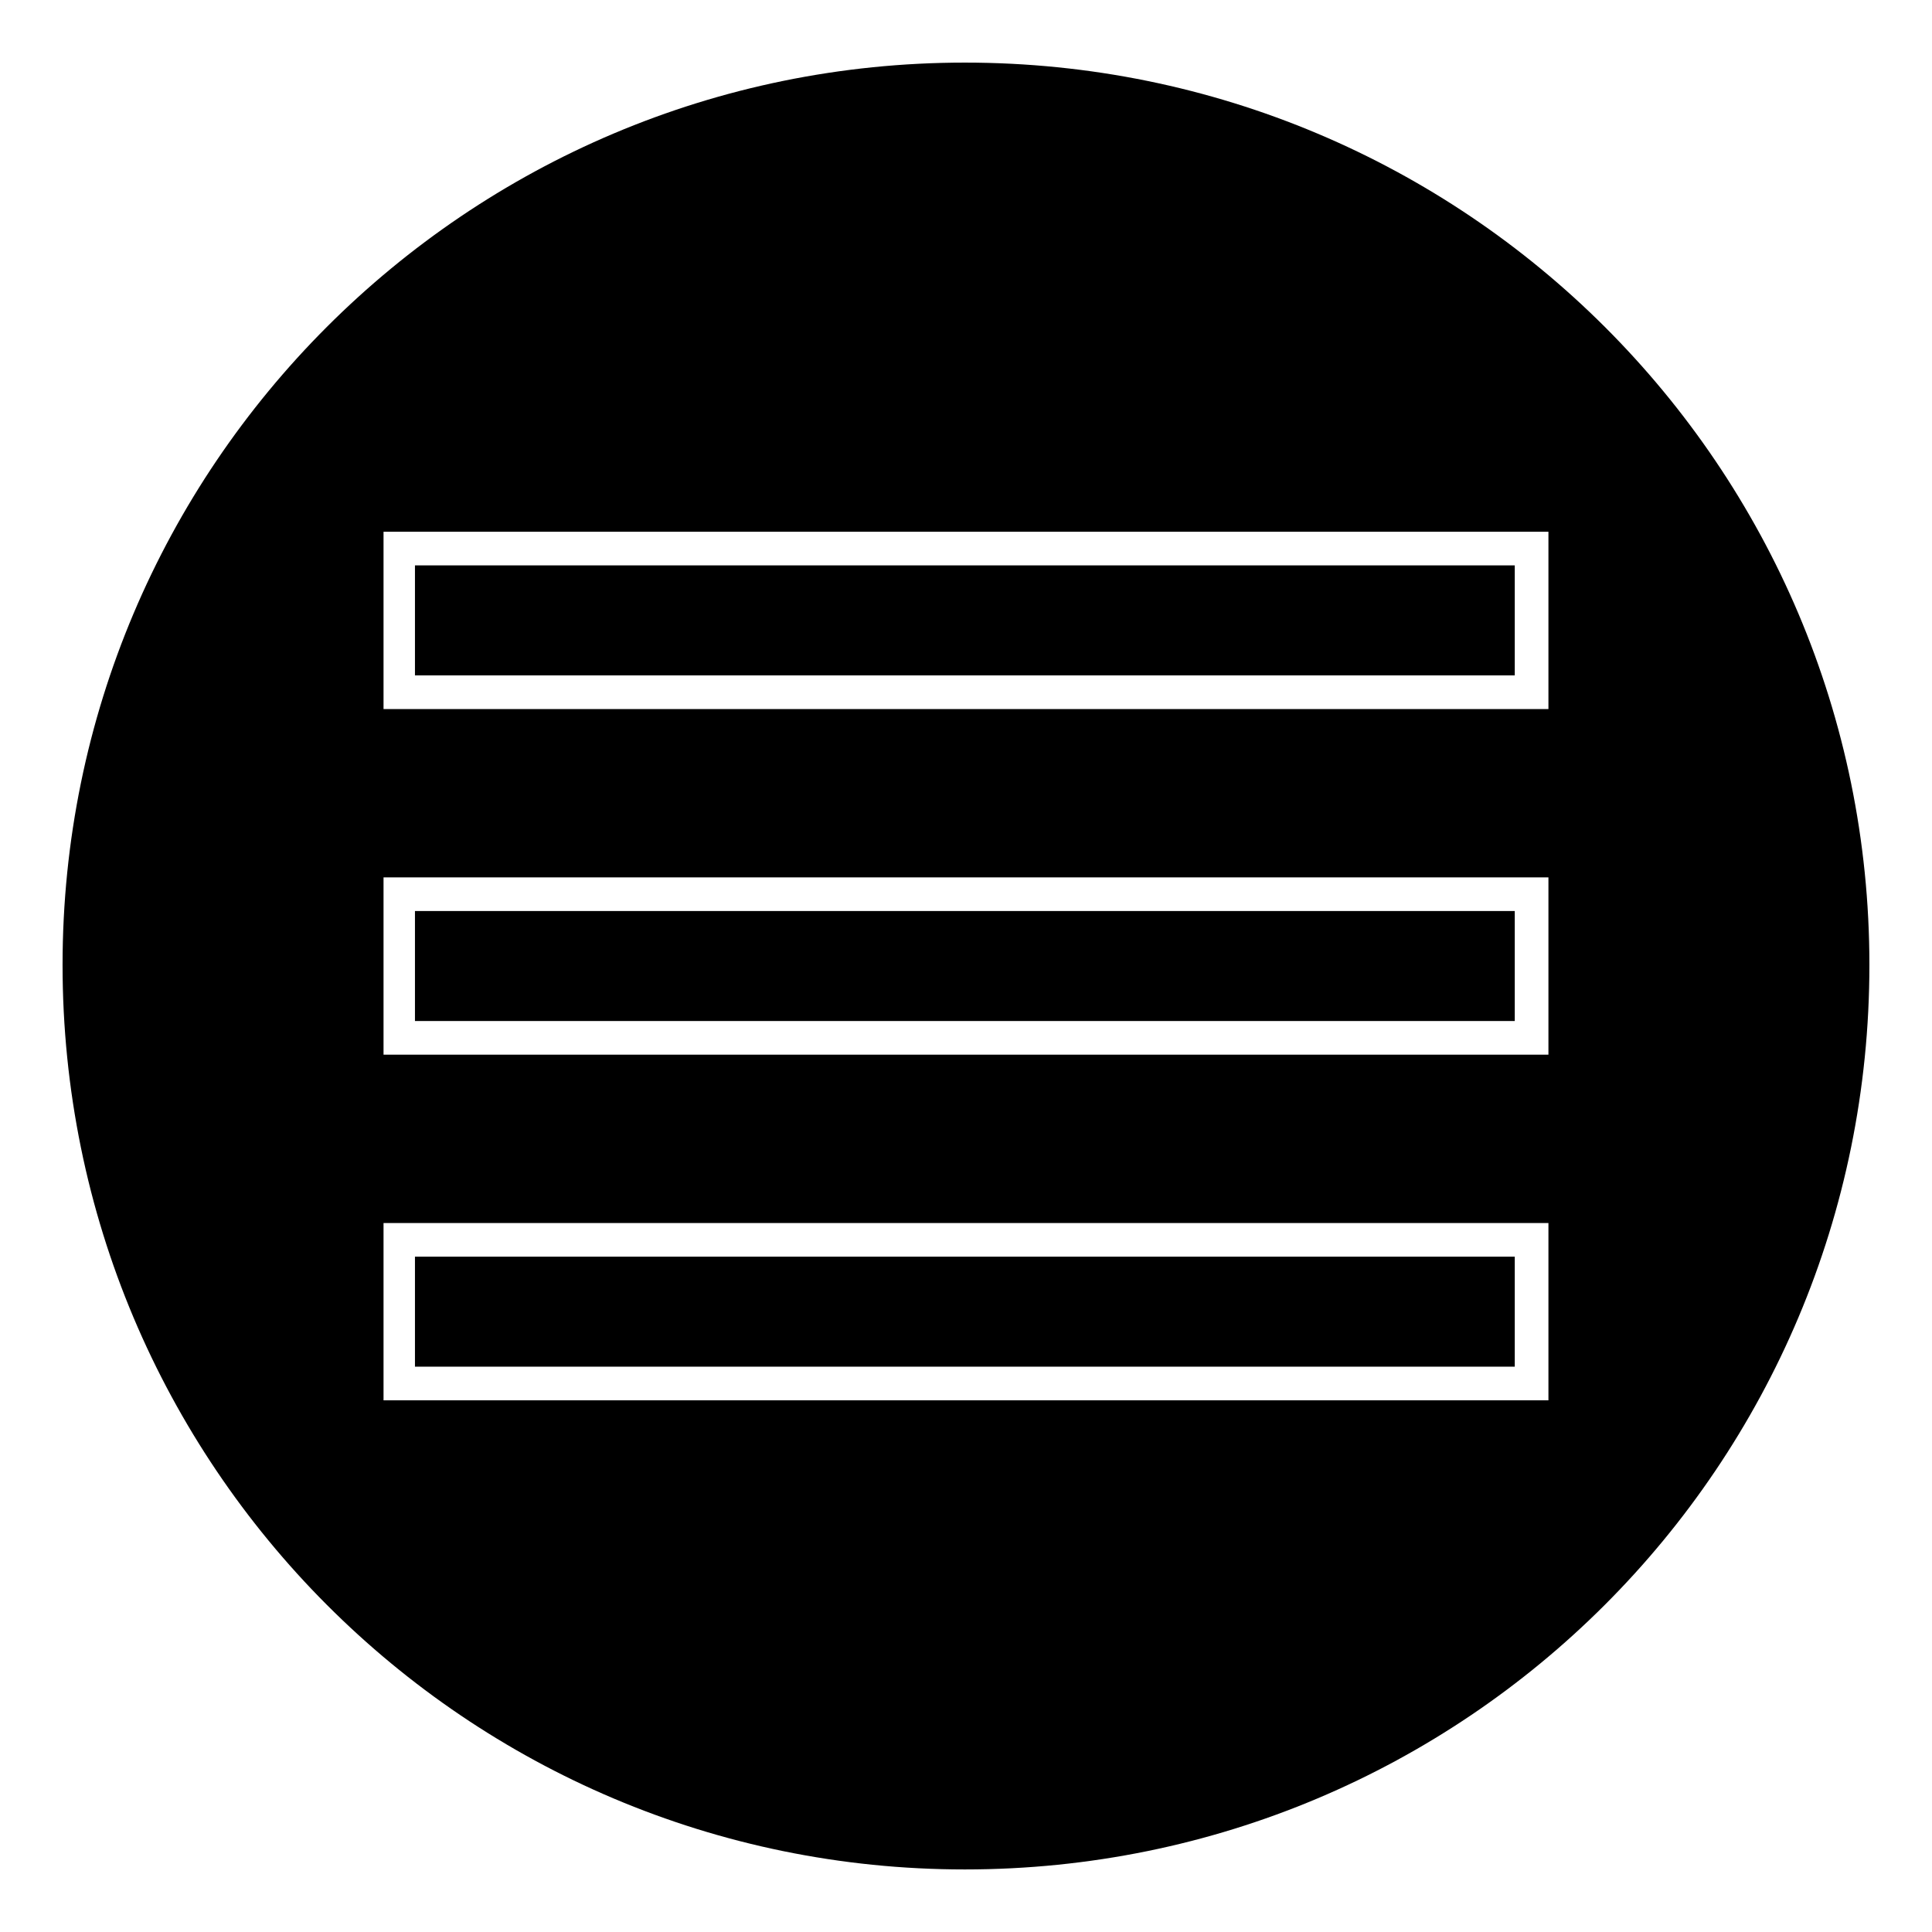
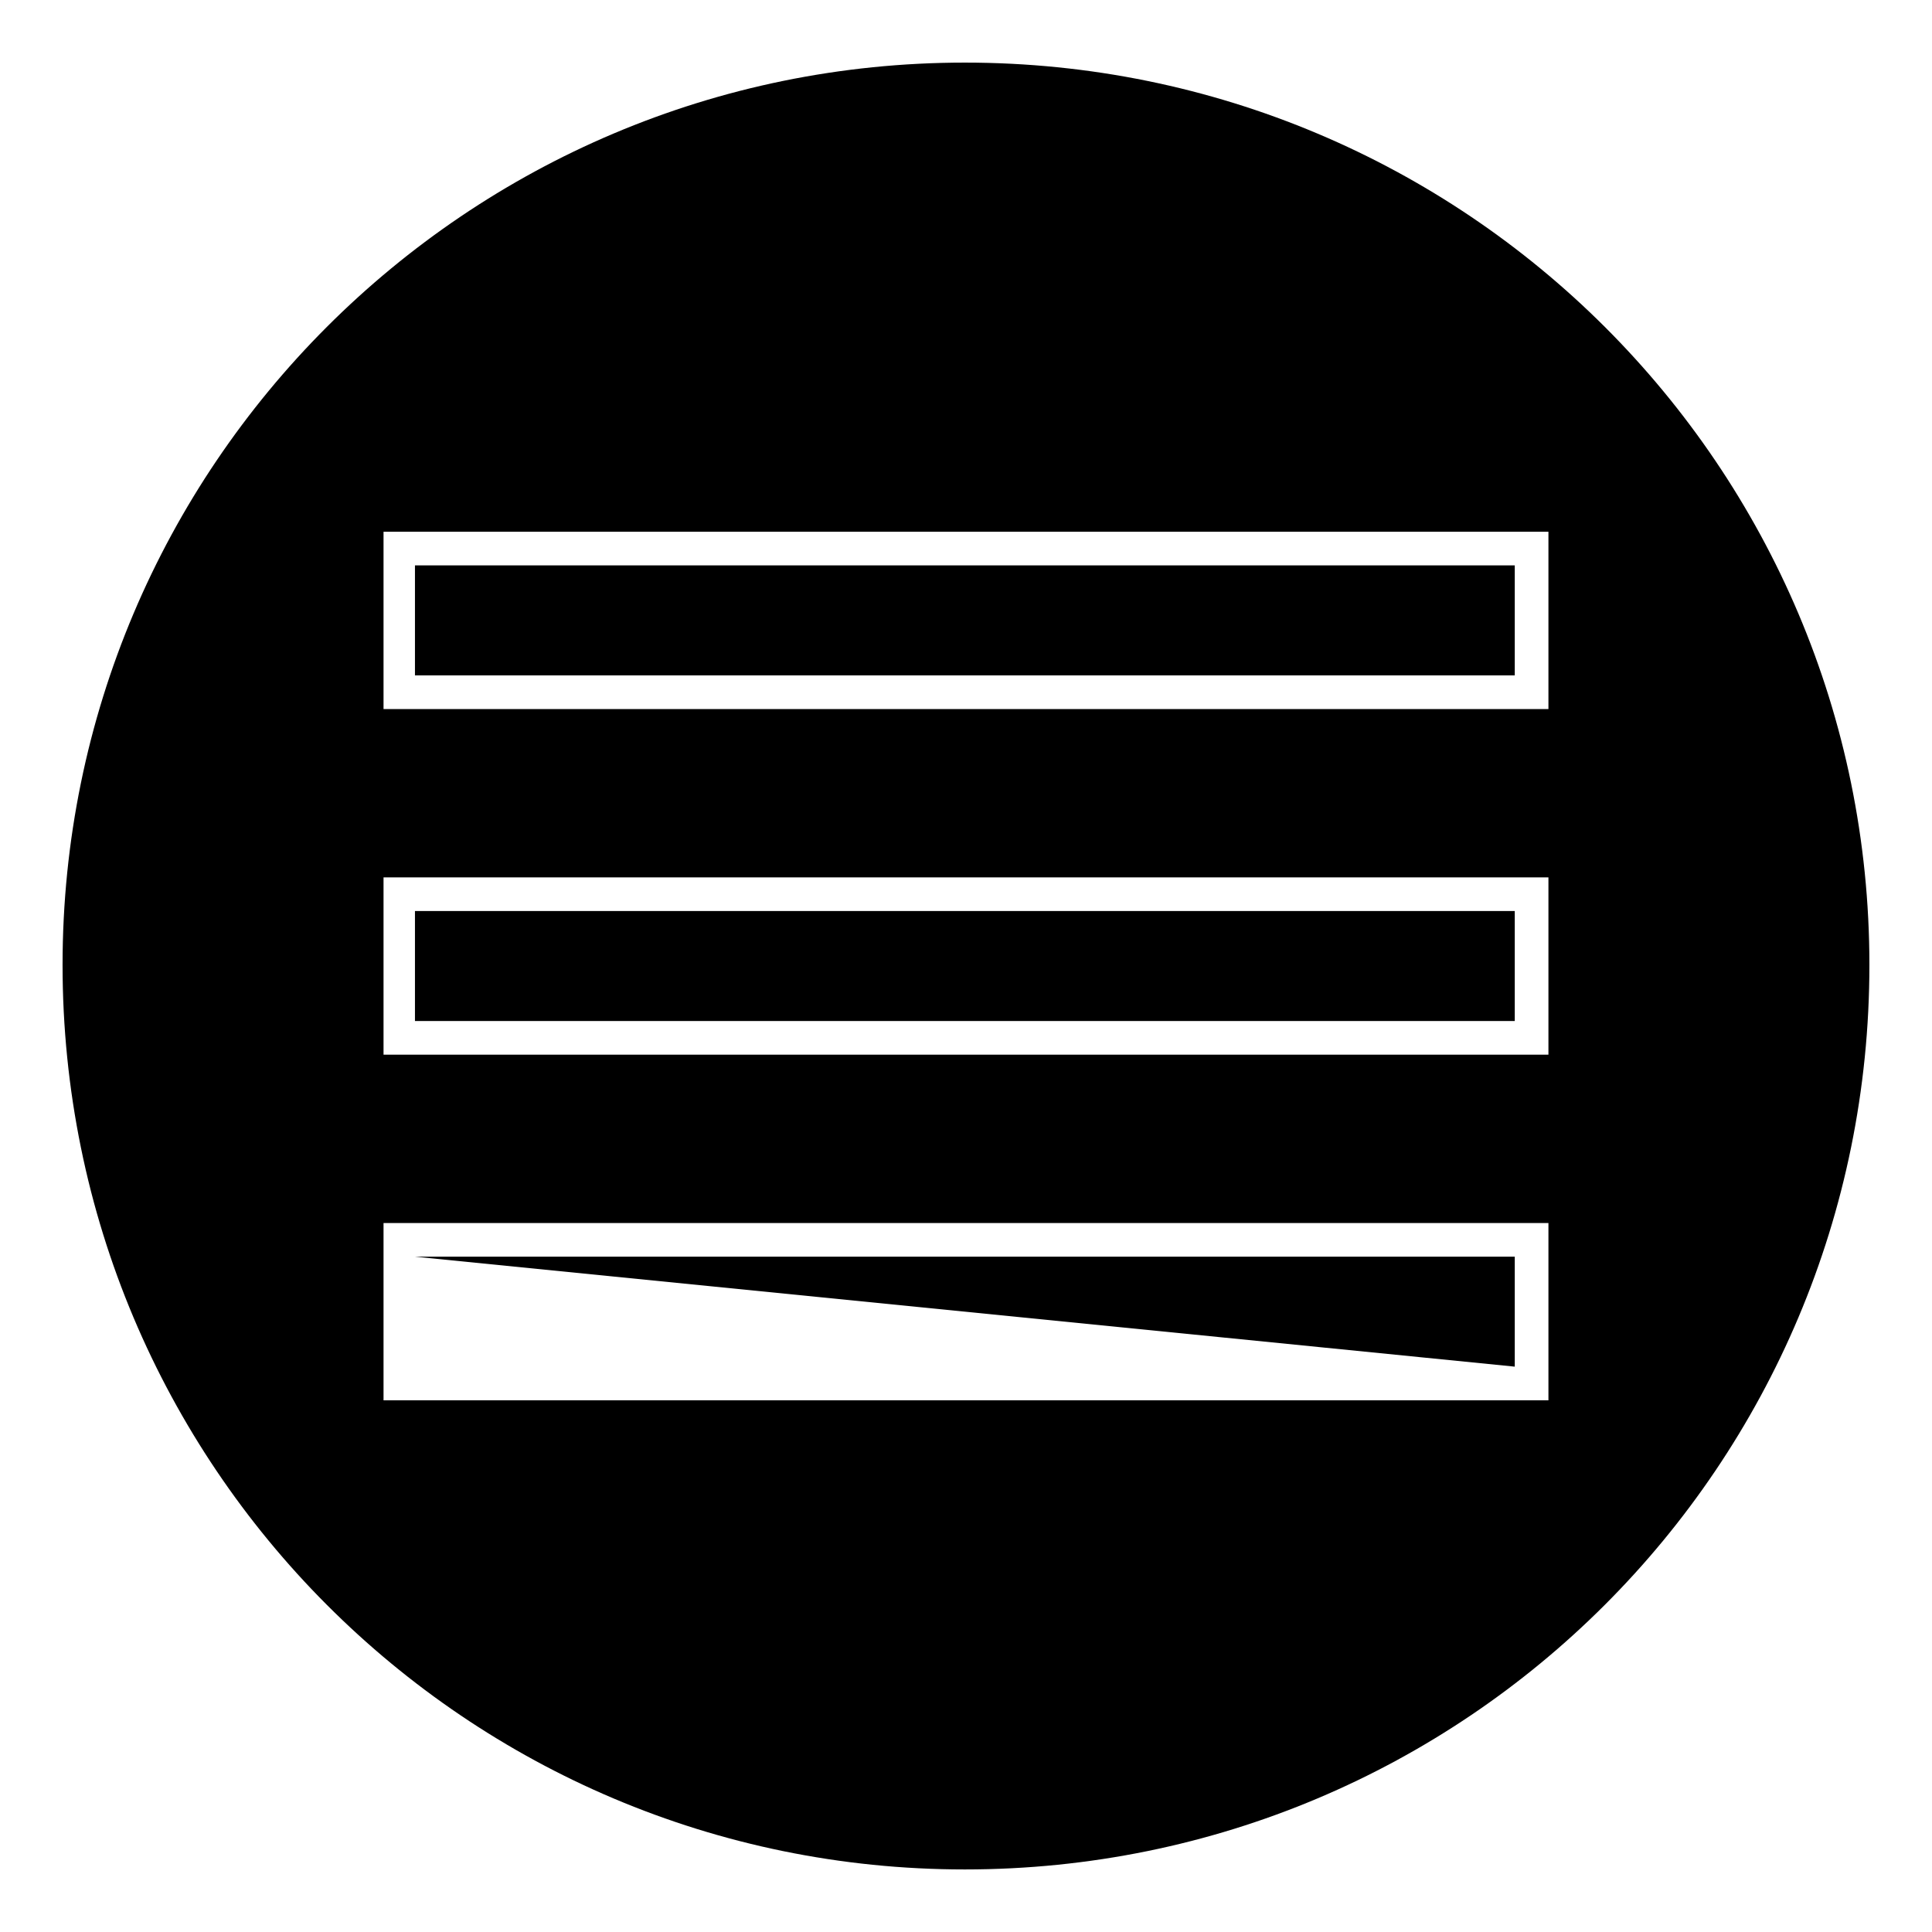
<svg xmlns="http://www.w3.org/2000/svg" fill="#000000" width="800px" height="800px" version="1.1" viewBox="144 144 512 512">
-   <path d="m399.7 160.59c132.64 0 239.71 107.07 239.71 239.12 0 132.64-107.07 239.71-239.71 239.71-132.05 0-239.12-107.07-239.12-239.71 0-132.05 107.07-239.12 239.12-239.12zm-154.06 307.52h308.71v46.992h-308.71zm8.328 8.922h291.46v29.145h-291.46zm-8.328-100.52h308.71v46.992h-308.71zm8.328 8.922h291.46v29.145h-291.46zm-8.328-100.52h308.71v46.992h-308.71zm8.328 8.922h291.46v29.145h-291.46z" fill-rule="evenodd" />
+   <path d="m399.7 160.59c132.64 0 239.71 107.07 239.71 239.12 0 132.64-107.07 239.71-239.71 239.71-132.05 0-239.12-107.07-239.12-239.71 0-132.05 107.07-239.12 239.12-239.12zm-154.06 307.52h308.71v46.992h-308.71zm8.328 8.922h291.46v29.145zm-8.328-100.52h308.71v46.992h-308.71zm8.328 8.922h291.46v29.145h-291.46zm-8.328-100.52h308.71v46.992h-308.71zm8.328 8.922h291.46v29.145h-291.46z" fill-rule="evenodd" />
</svg>